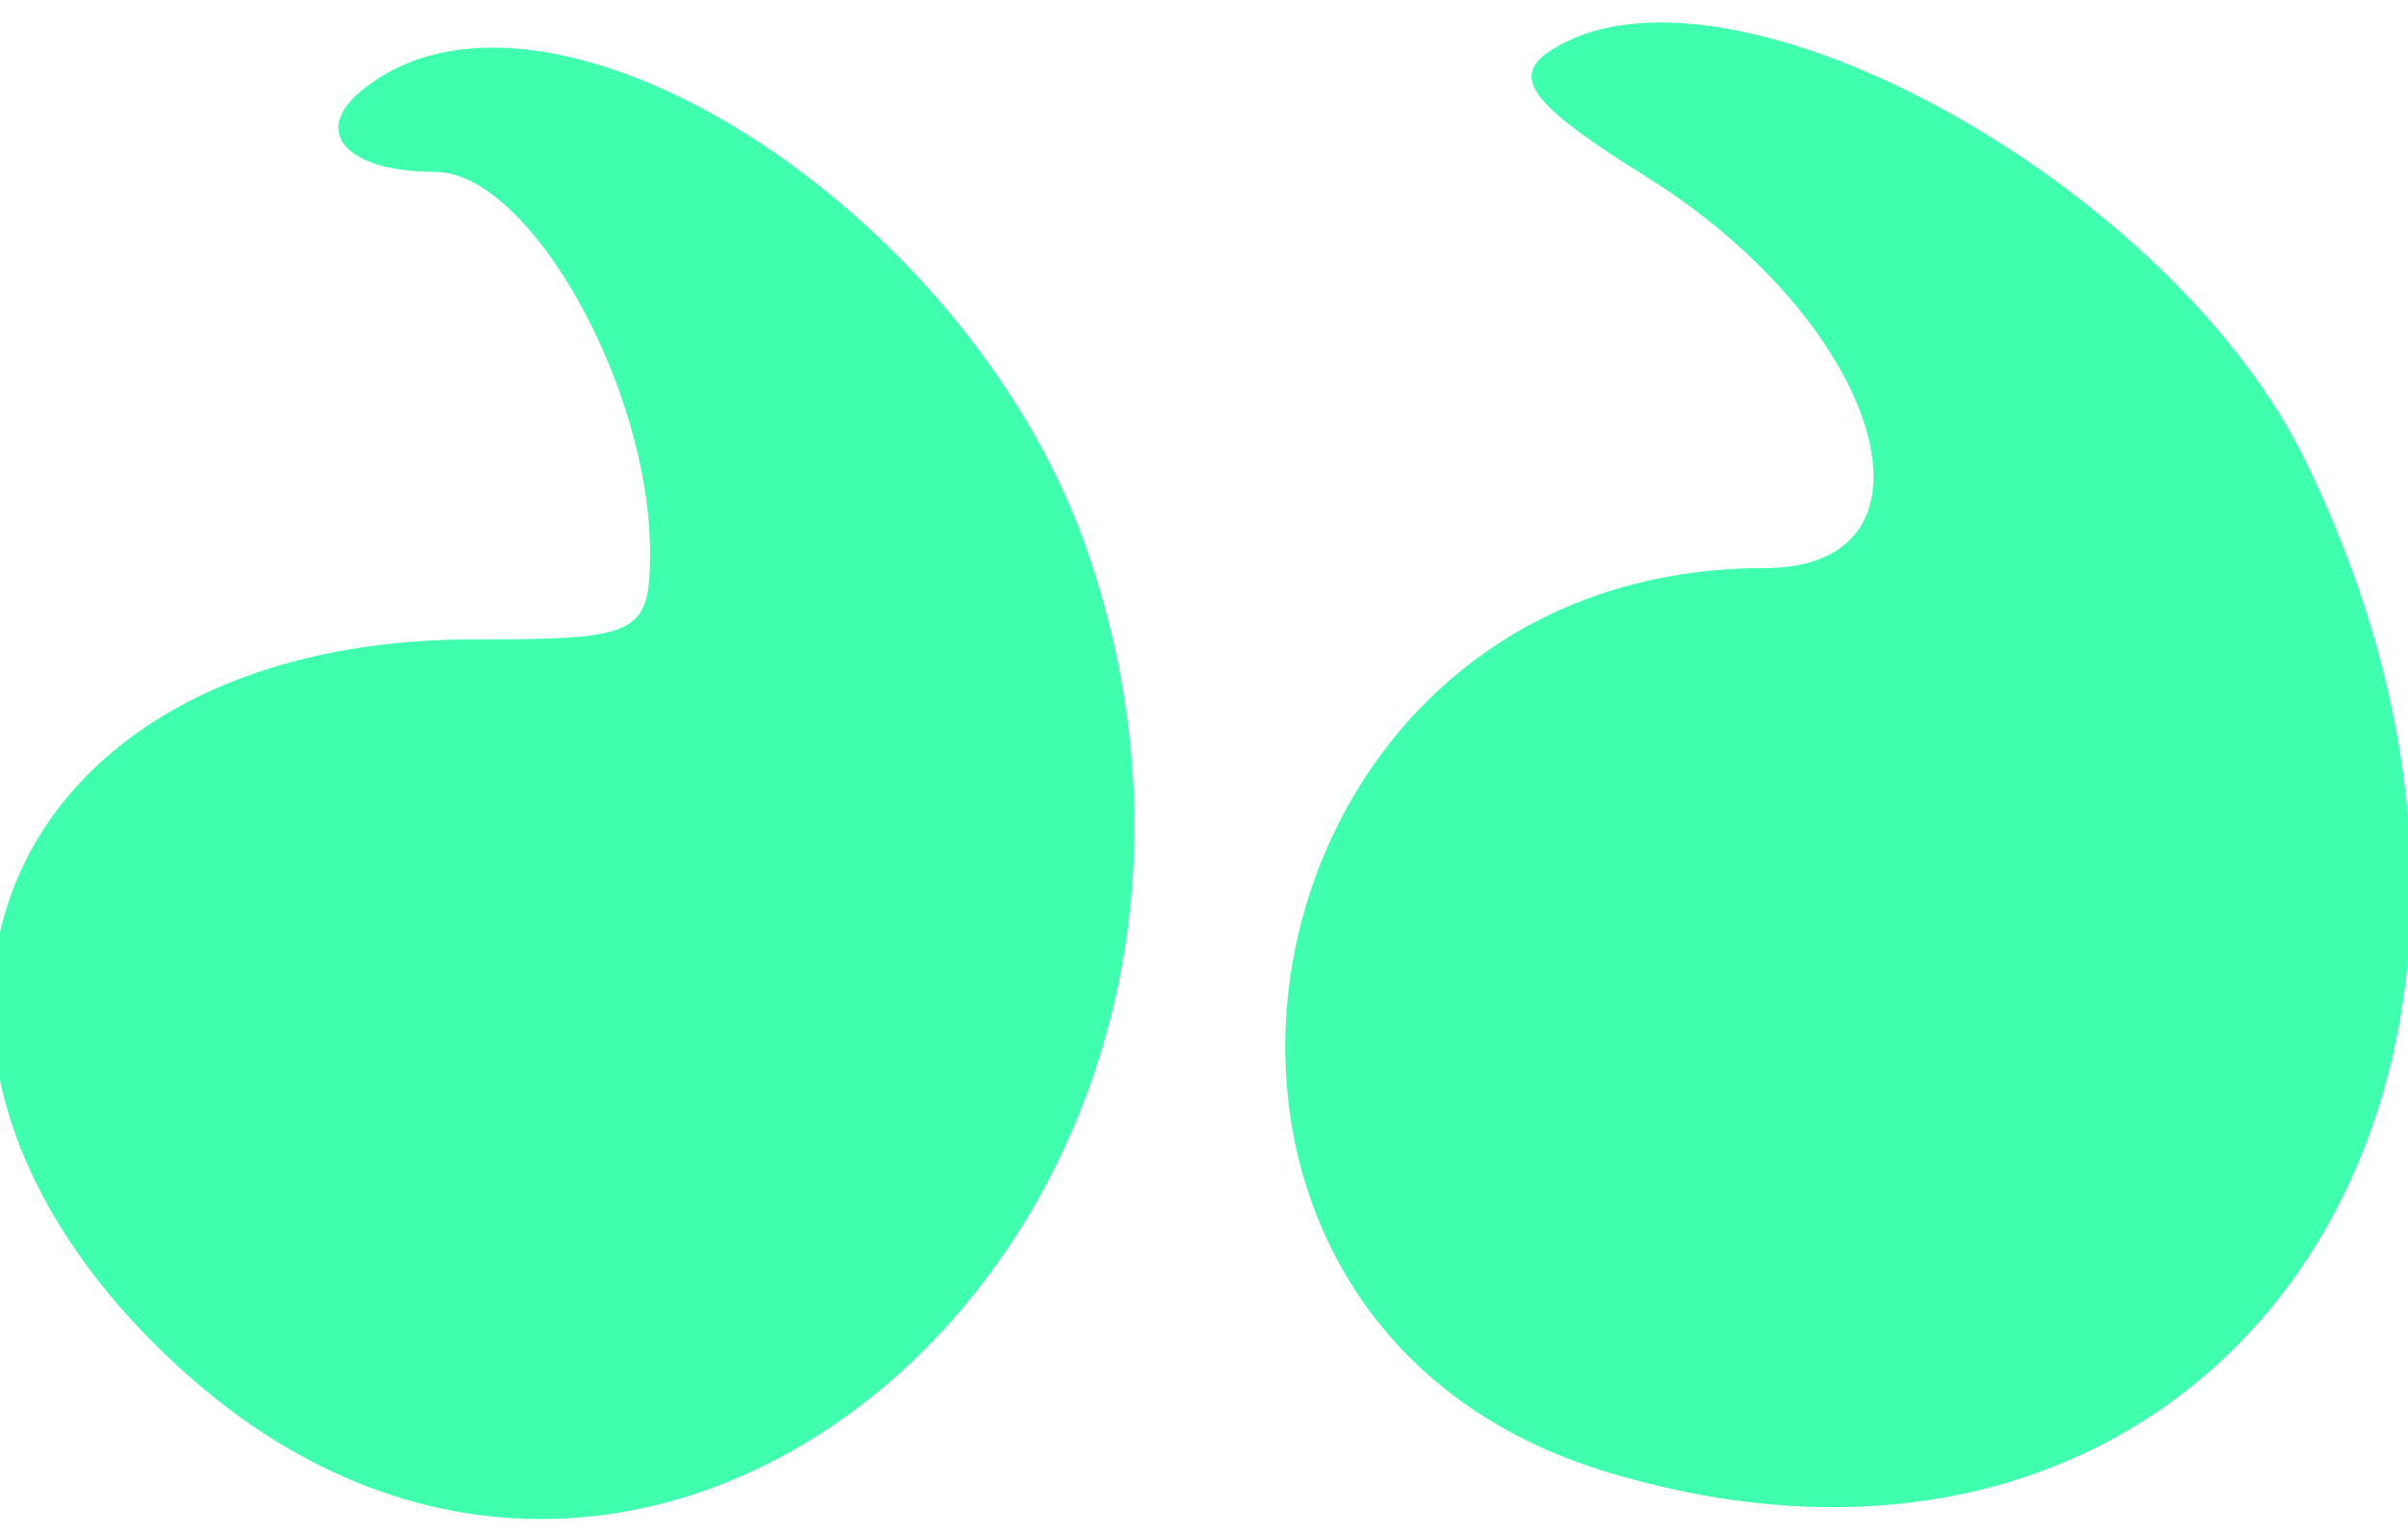
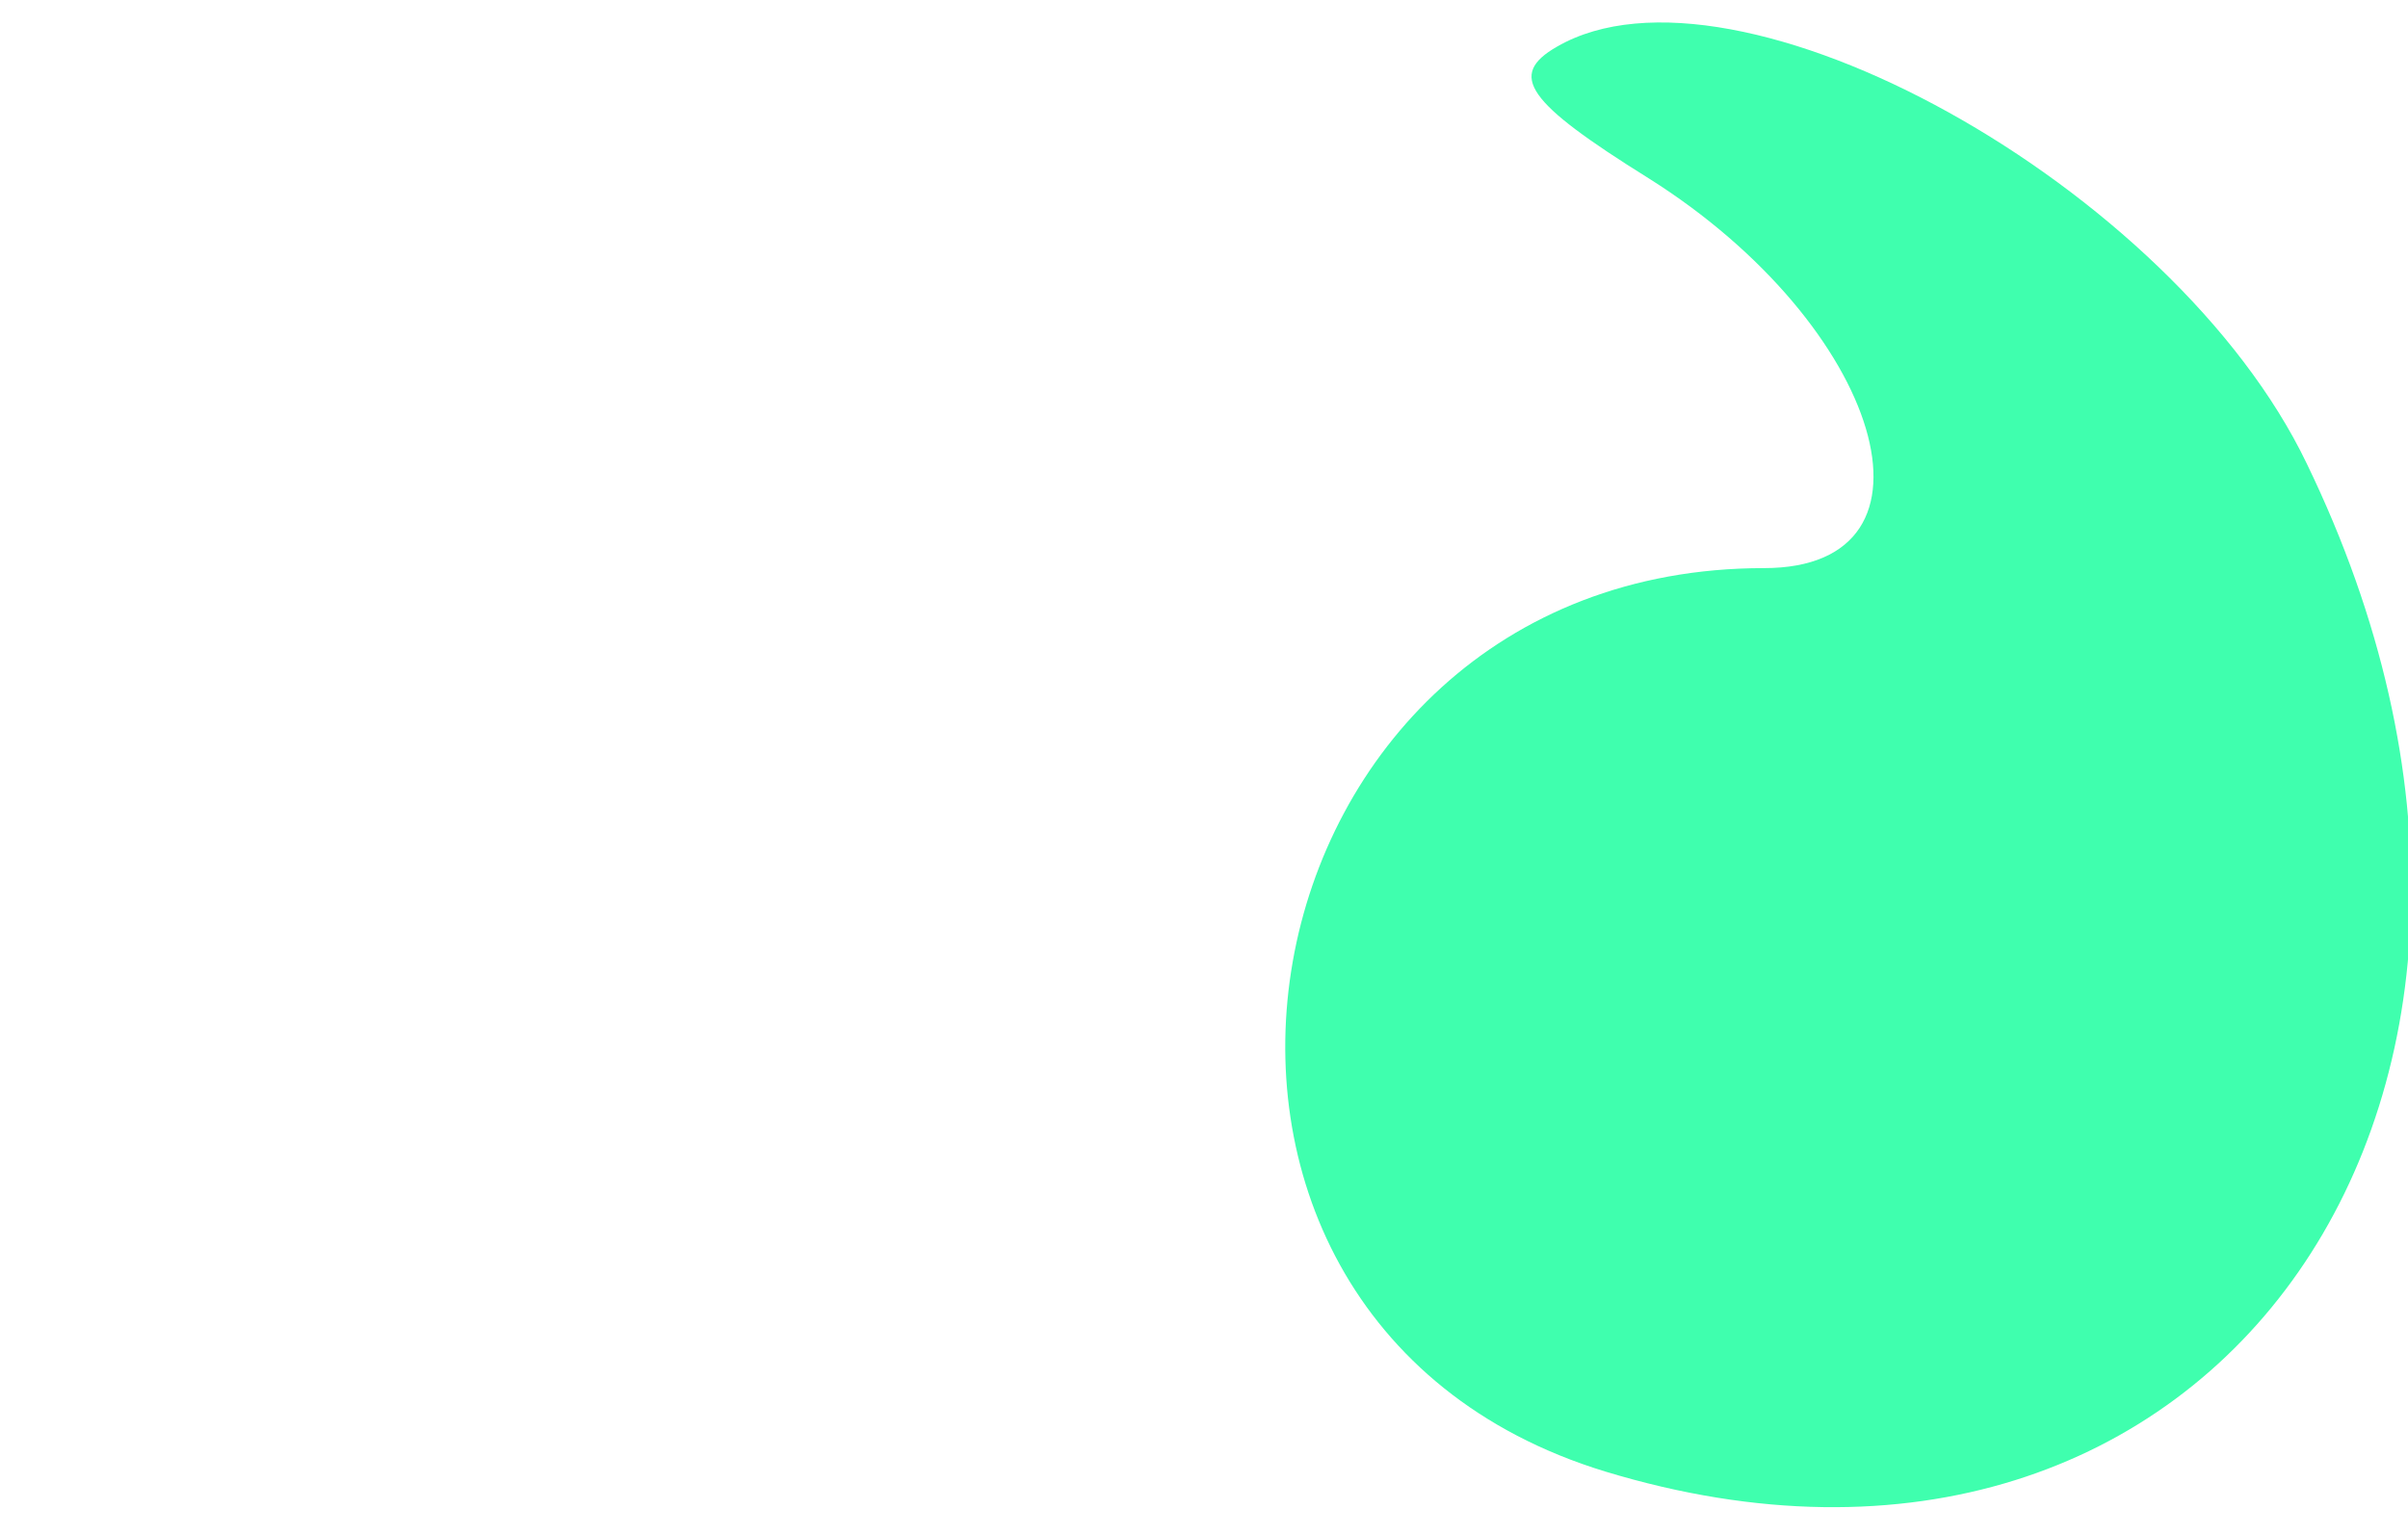
<svg xmlns="http://www.w3.org/2000/svg" width="80" height="51" viewBox="0 0 80 51" fill="none">
-   <path d="M11.995 3.025C10.341 4.394 11.515 5.711 14.448 5.711C17.595 5.711 21.595 12.874 21.595 18.351C21.595 21.09 21.221 21.248 15.728 21.248C-0.005 21.248 -5.605 34.52 5.648 45.158C21.648 60.326 43.941 40.471 36.048 18.088C31.995 6.764 18.021 -1.978 11.995 3.025Z" fill="#3FFFAE" />
  <path d="M76.635 15.402C72.208 6.185 57.648 -1.873 51.728 1.55C50.075 2.498 50.715 3.394 54.768 5.922C62.555 10.82 64.955 18.878 58.608 18.878C40.795 18.878 36.422 43.736 53.328 48.898C73.595 55.06 86.715 36.205 76.635 15.402Z" fill="#3FFFAE" />
</svg>